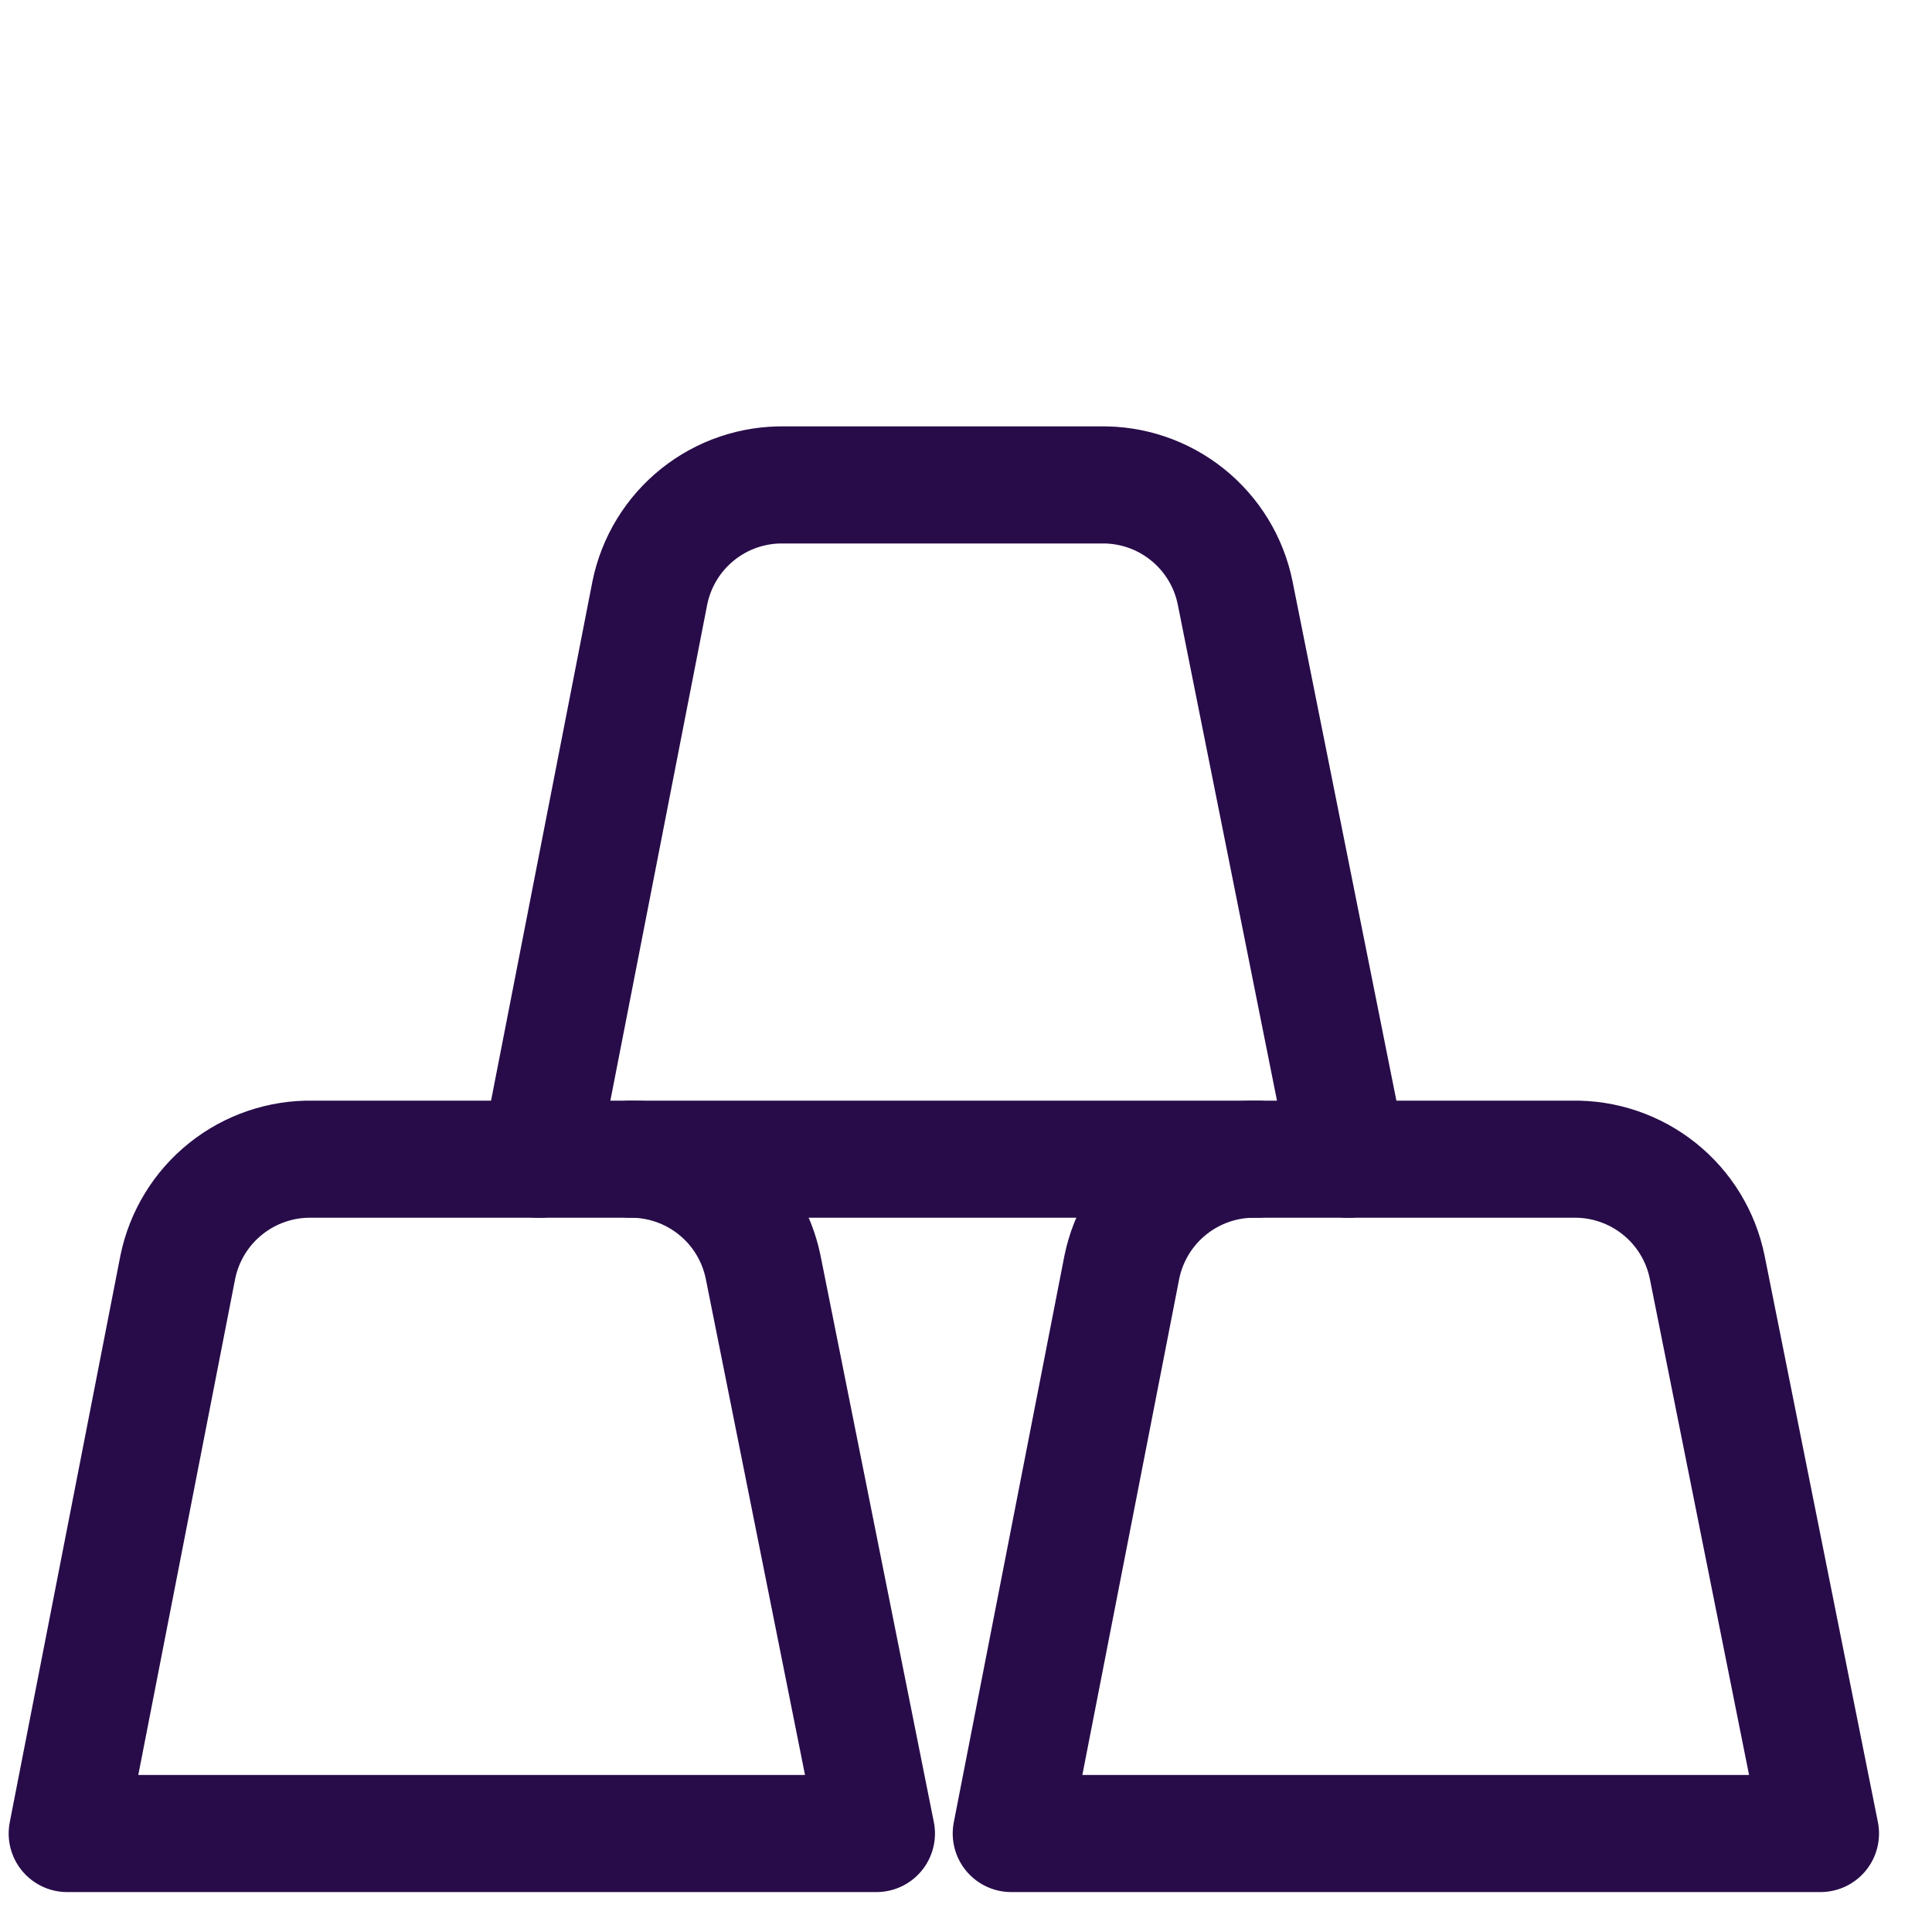
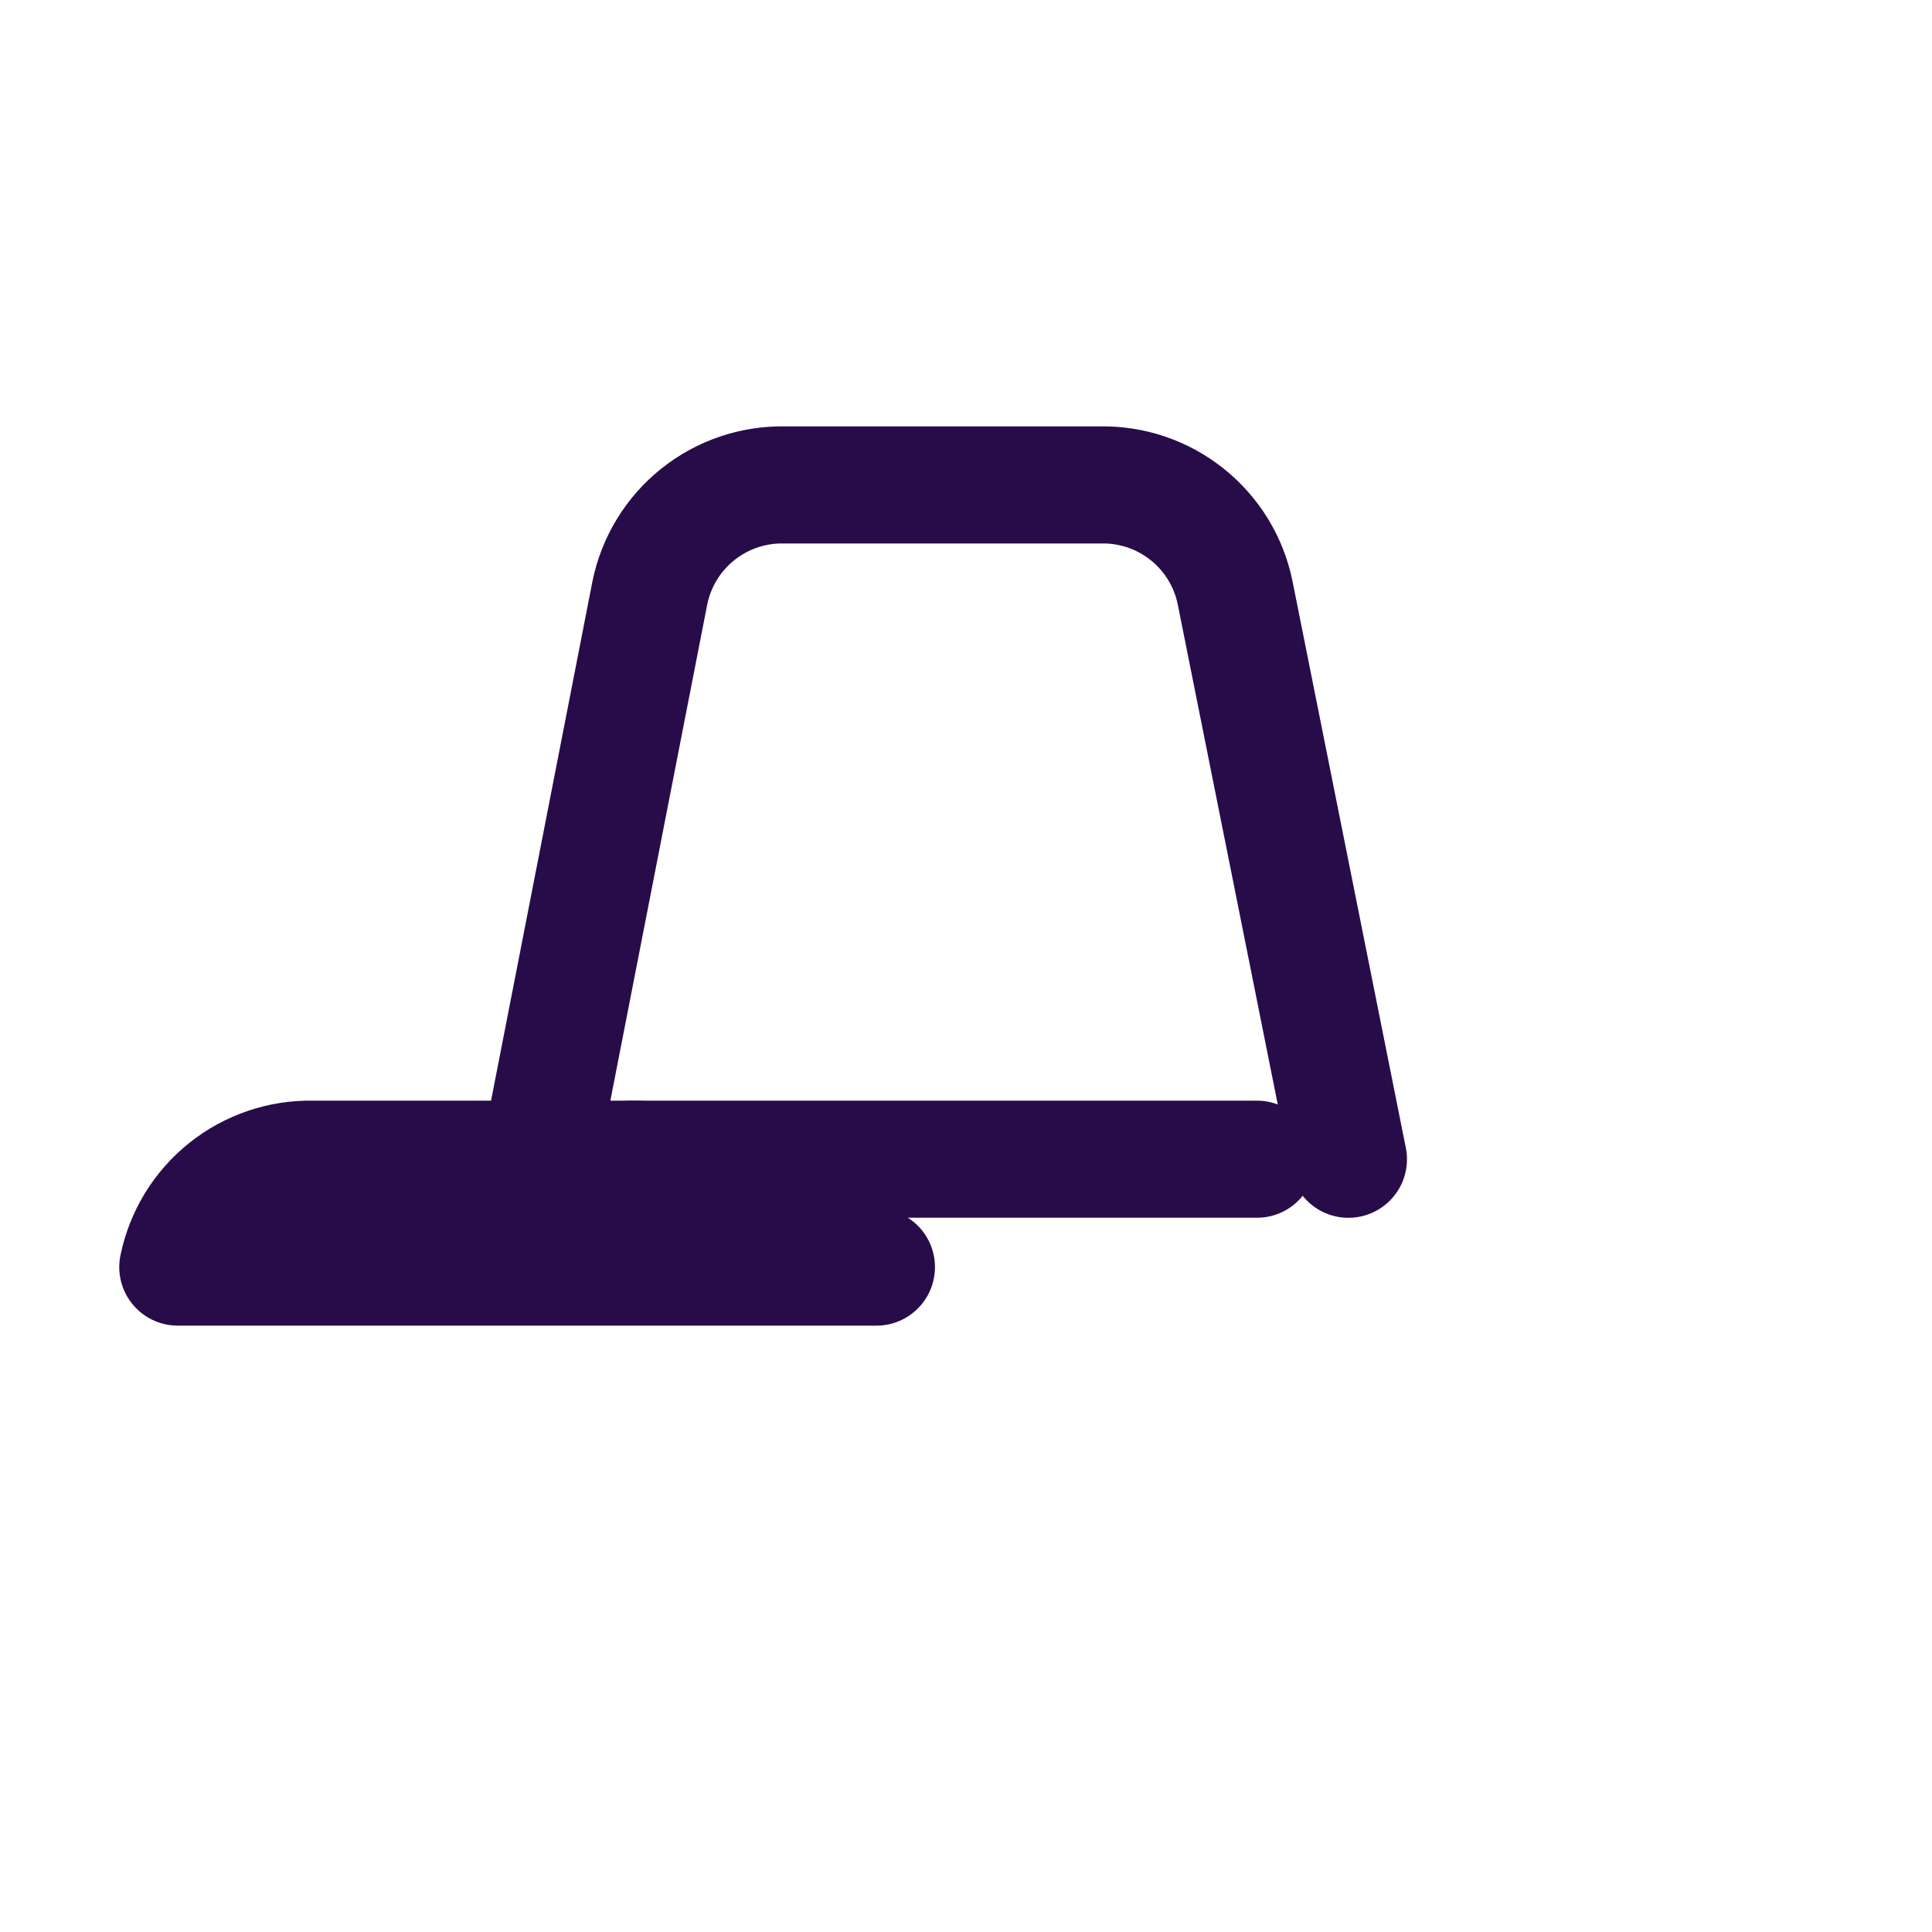
<svg xmlns="http://www.w3.org/2000/svg" width="33" height="33" viewBox="0 0 33 33" fill="none">
  <g clip-path="url(#clip0_2428_5562)">
-     <path d="M13.035 21.643C12.927 21.115 12.638 20.641 12.217 20.305C11.796 19.968 11.27 19.789 10.731 19.8H5.341C4.802 19.789 4.276 19.968 3.855 20.305C3.435 20.641 3.145 21.115 3.037 21.643L1.148 31.318H14.97L13.035 21.643Z" stroke="#280C49" stroke-width="2" stroke-linecap="round" stroke-linejoin="round" />
-     <path d="M29.16 21.643C29.052 21.115 28.763 20.641 28.342 20.305C27.921 19.968 27.395 19.789 26.856 19.8H21.466C20.927 19.789 20.401 19.968 19.98 20.305C19.56 20.641 19.27 21.115 19.162 21.643L17.273 31.318H31.095L29.16 21.643Z" stroke="#280C49" stroke-width="2" stroke-linecap="round" stroke-linejoin="round" />
+     <path d="M13.035 21.643C12.927 21.115 12.638 20.641 12.217 20.305C11.796 19.968 11.27 19.789 10.731 19.8H5.341C4.802 19.789 4.276 19.968 3.855 20.305C3.435 20.641 3.145 21.115 3.037 21.643H14.97L13.035 21.643Z" stroke="#280C49" stroke-width="2" stroke-linecap="round" stroke-linejoin="round" />
    <path d="M23.032 19.801L21.097 10.126C20.99 9.597 20.7 9.124 20.279 8.787C19.858 8.45 19.333 8.272 18.794 8.283H13.403C12.864 8.272 12.339 8.45 11.918 8.787C11.497 9.124 11.208 9.597 11.1 10.126L9.211 19.801" stroke="#280C49" stroke-width="2" stroke-linecap="round" stroke-linejoin="round" />
    <path d="M10.781 19.8H21.47" stroke="#280C49" stroke-width="2" stroke-linecap="round" stroke-linejoin="round" />
  </g>
  <defs>
    <clipPath id="clip0_2428_5562">
      <rect width="32.25" height="32.25" fill="white" transform="translate(0 0.22)" />
    </clipPath>
  </defs>
</svg>